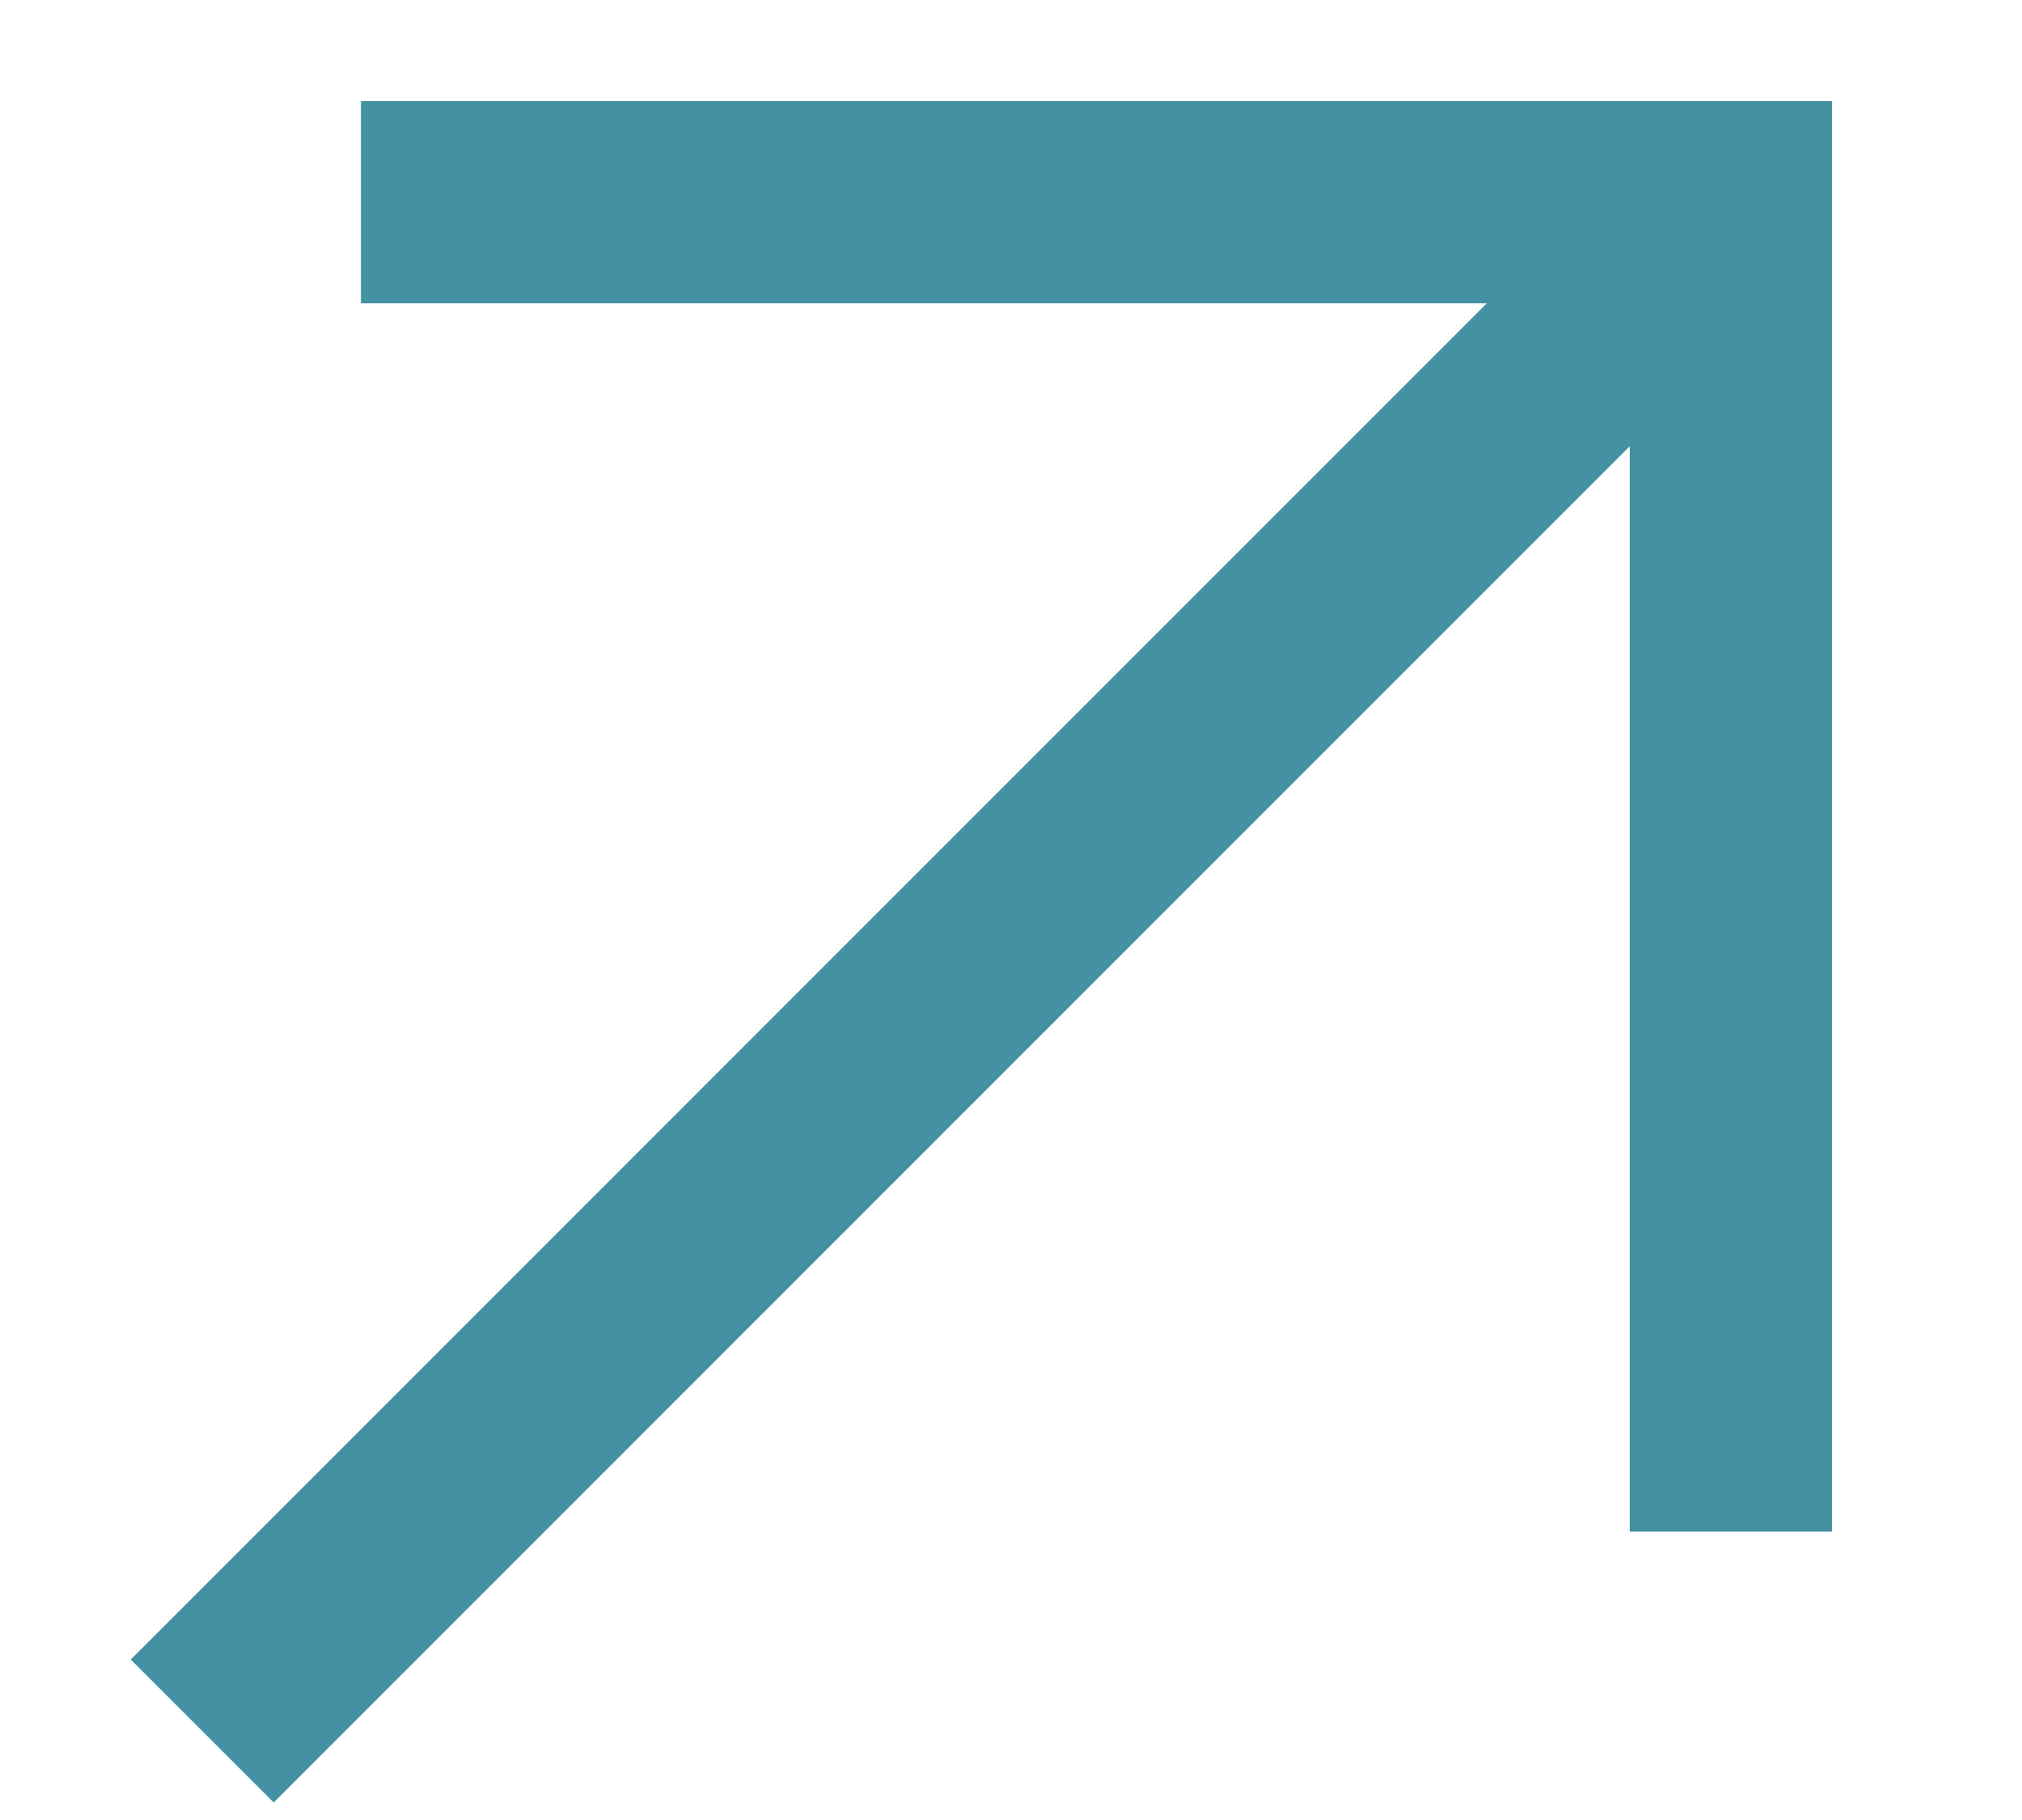
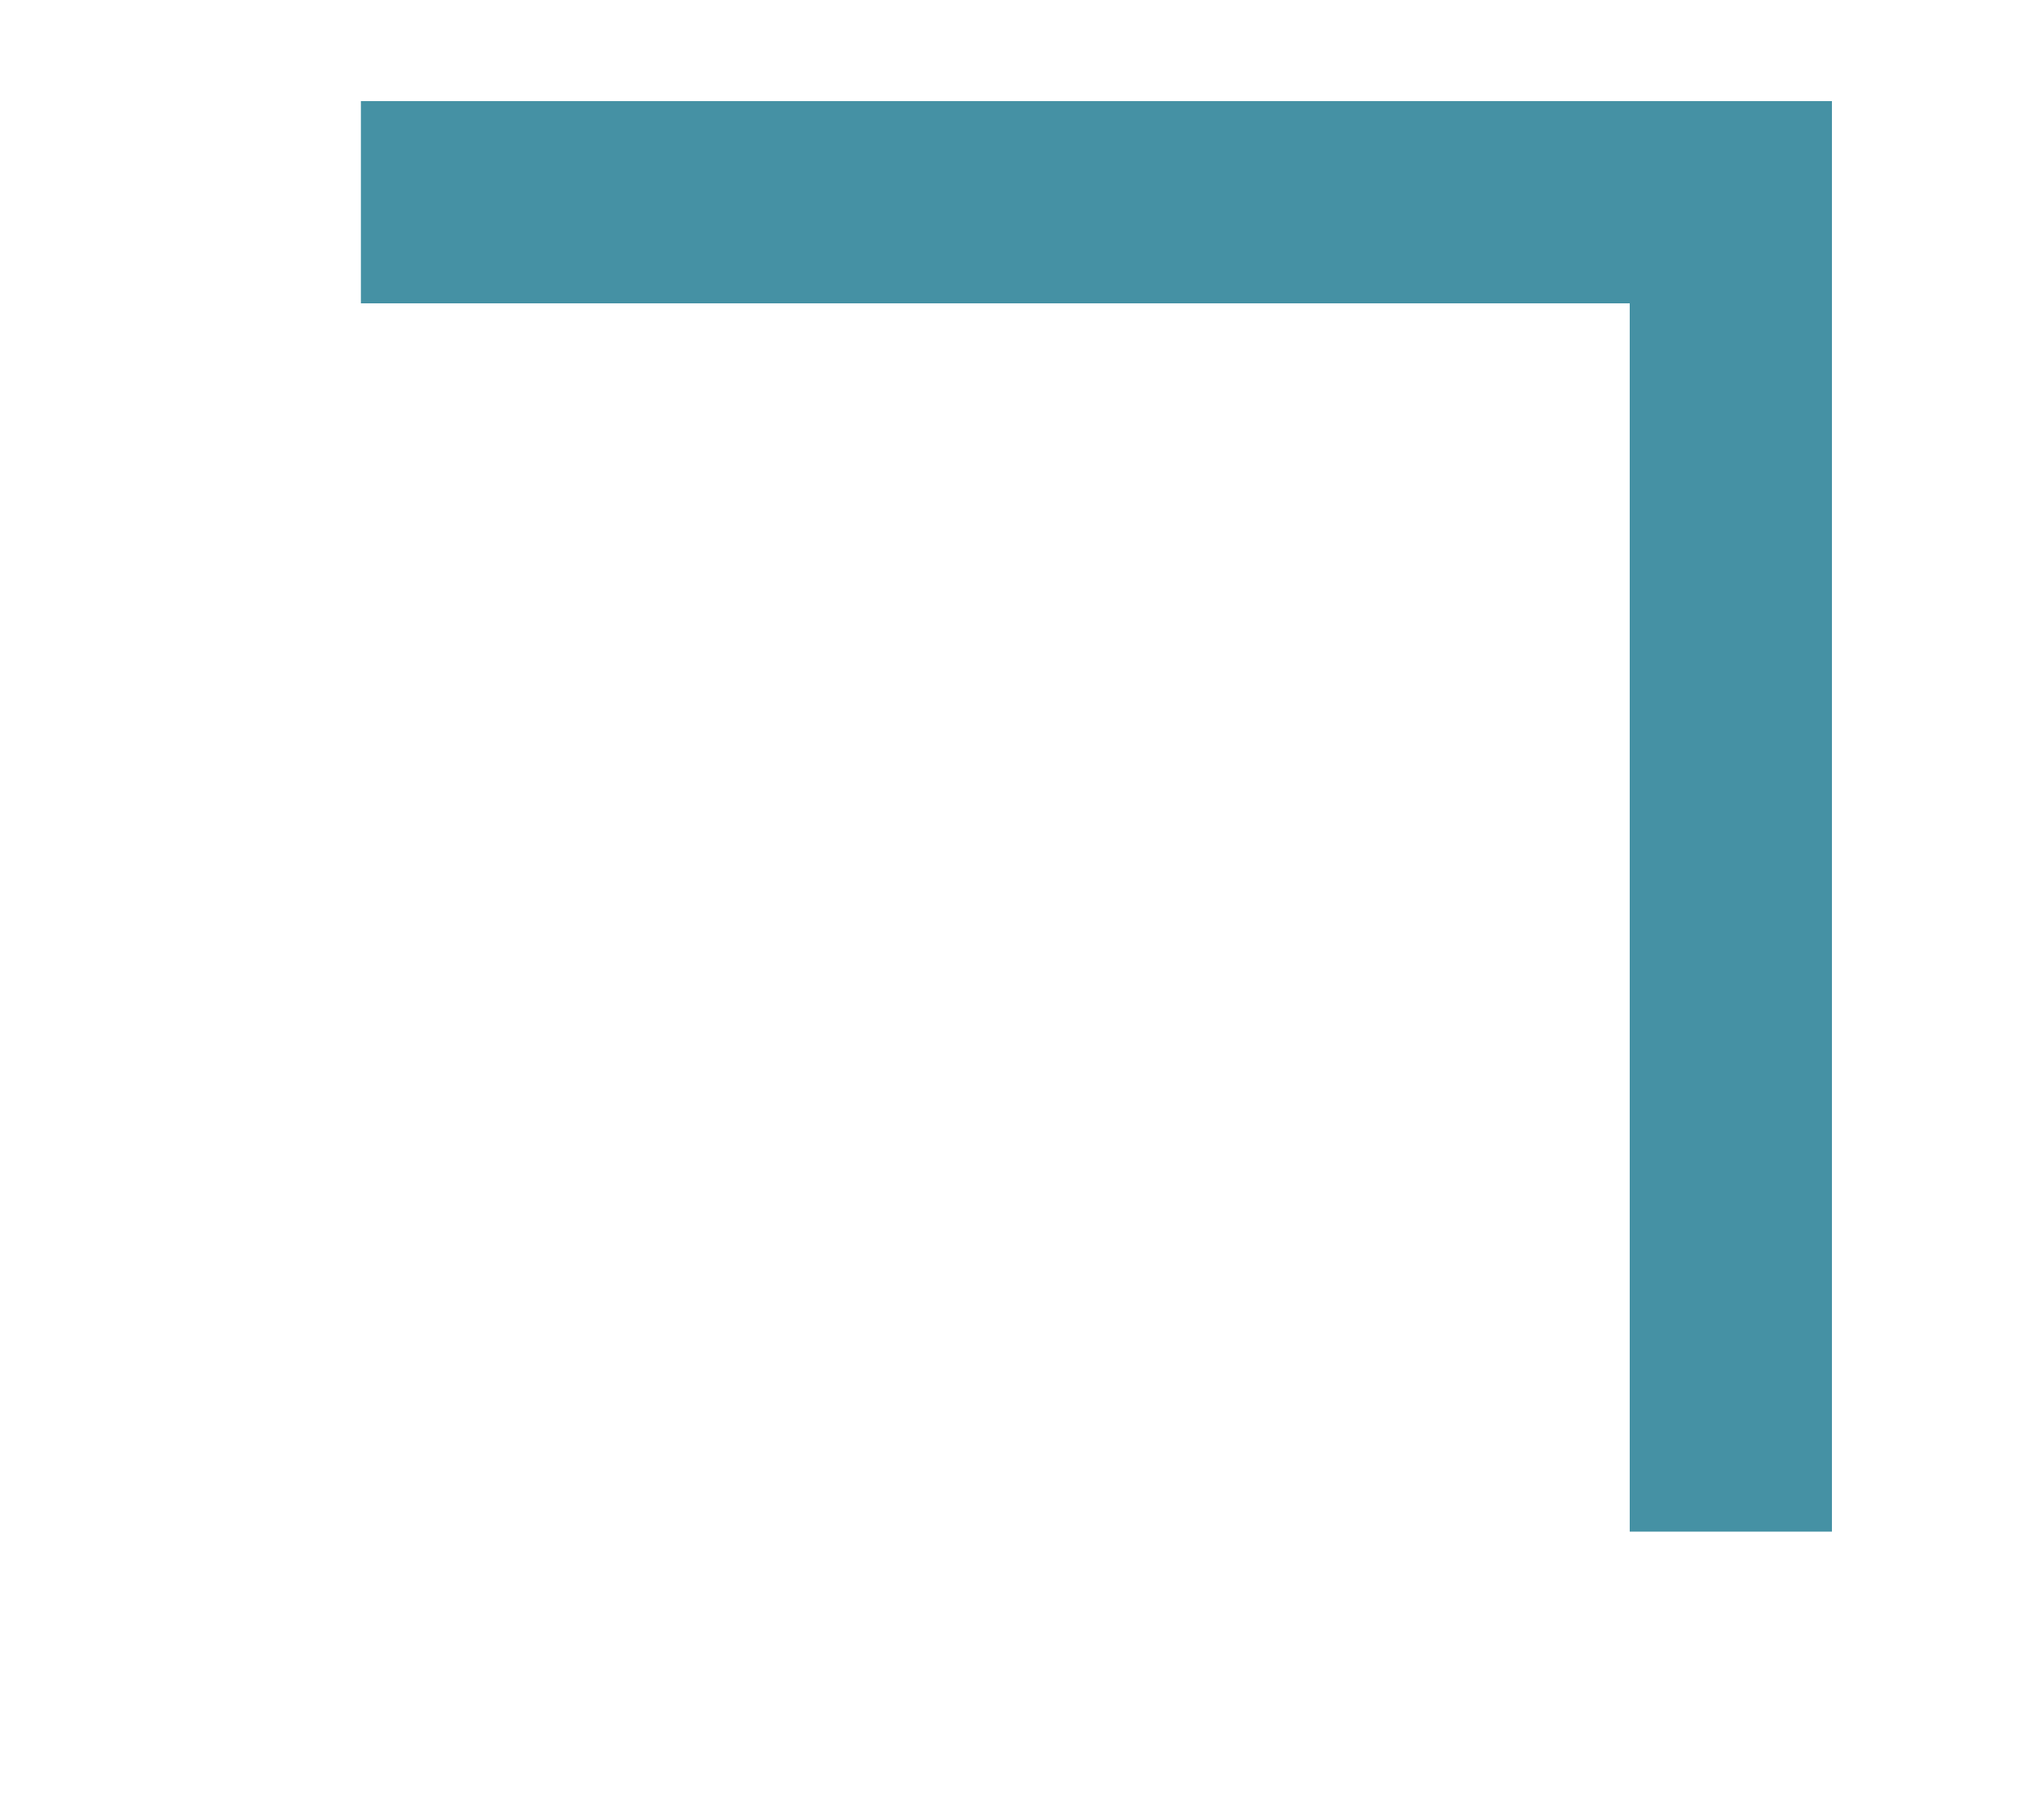
<svg xmlns="http://www.w3.org/2000/svg" width="10" height="9" viewBox="0 0 10 9" fill="none">
-   <path d="M1 8.56L8.56 1" stroke="#4591A4" />
  <path d="M1.785 1H8.56V7.574" stroke="#4591A4" />
</svg>